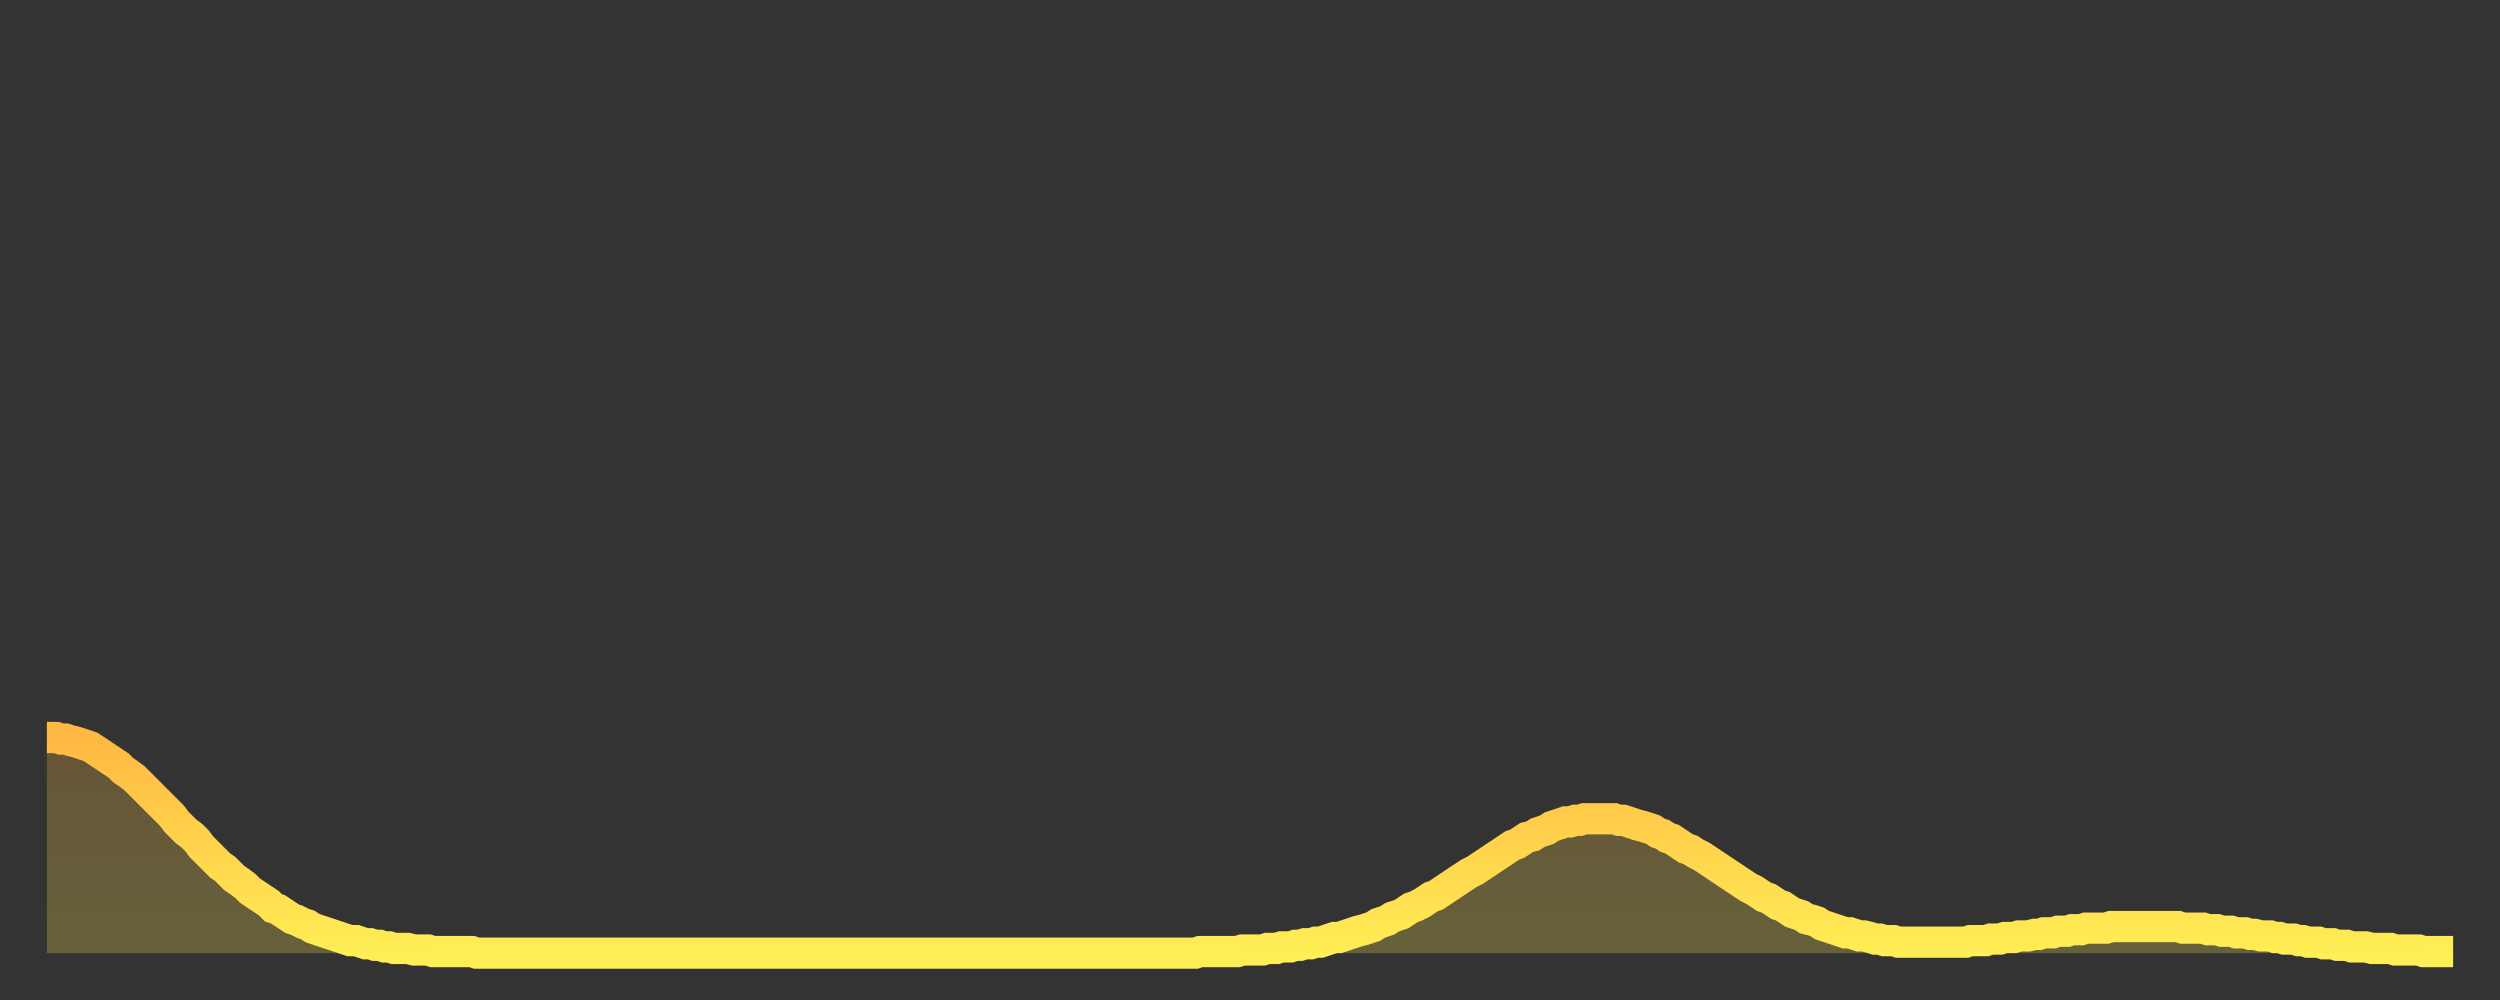
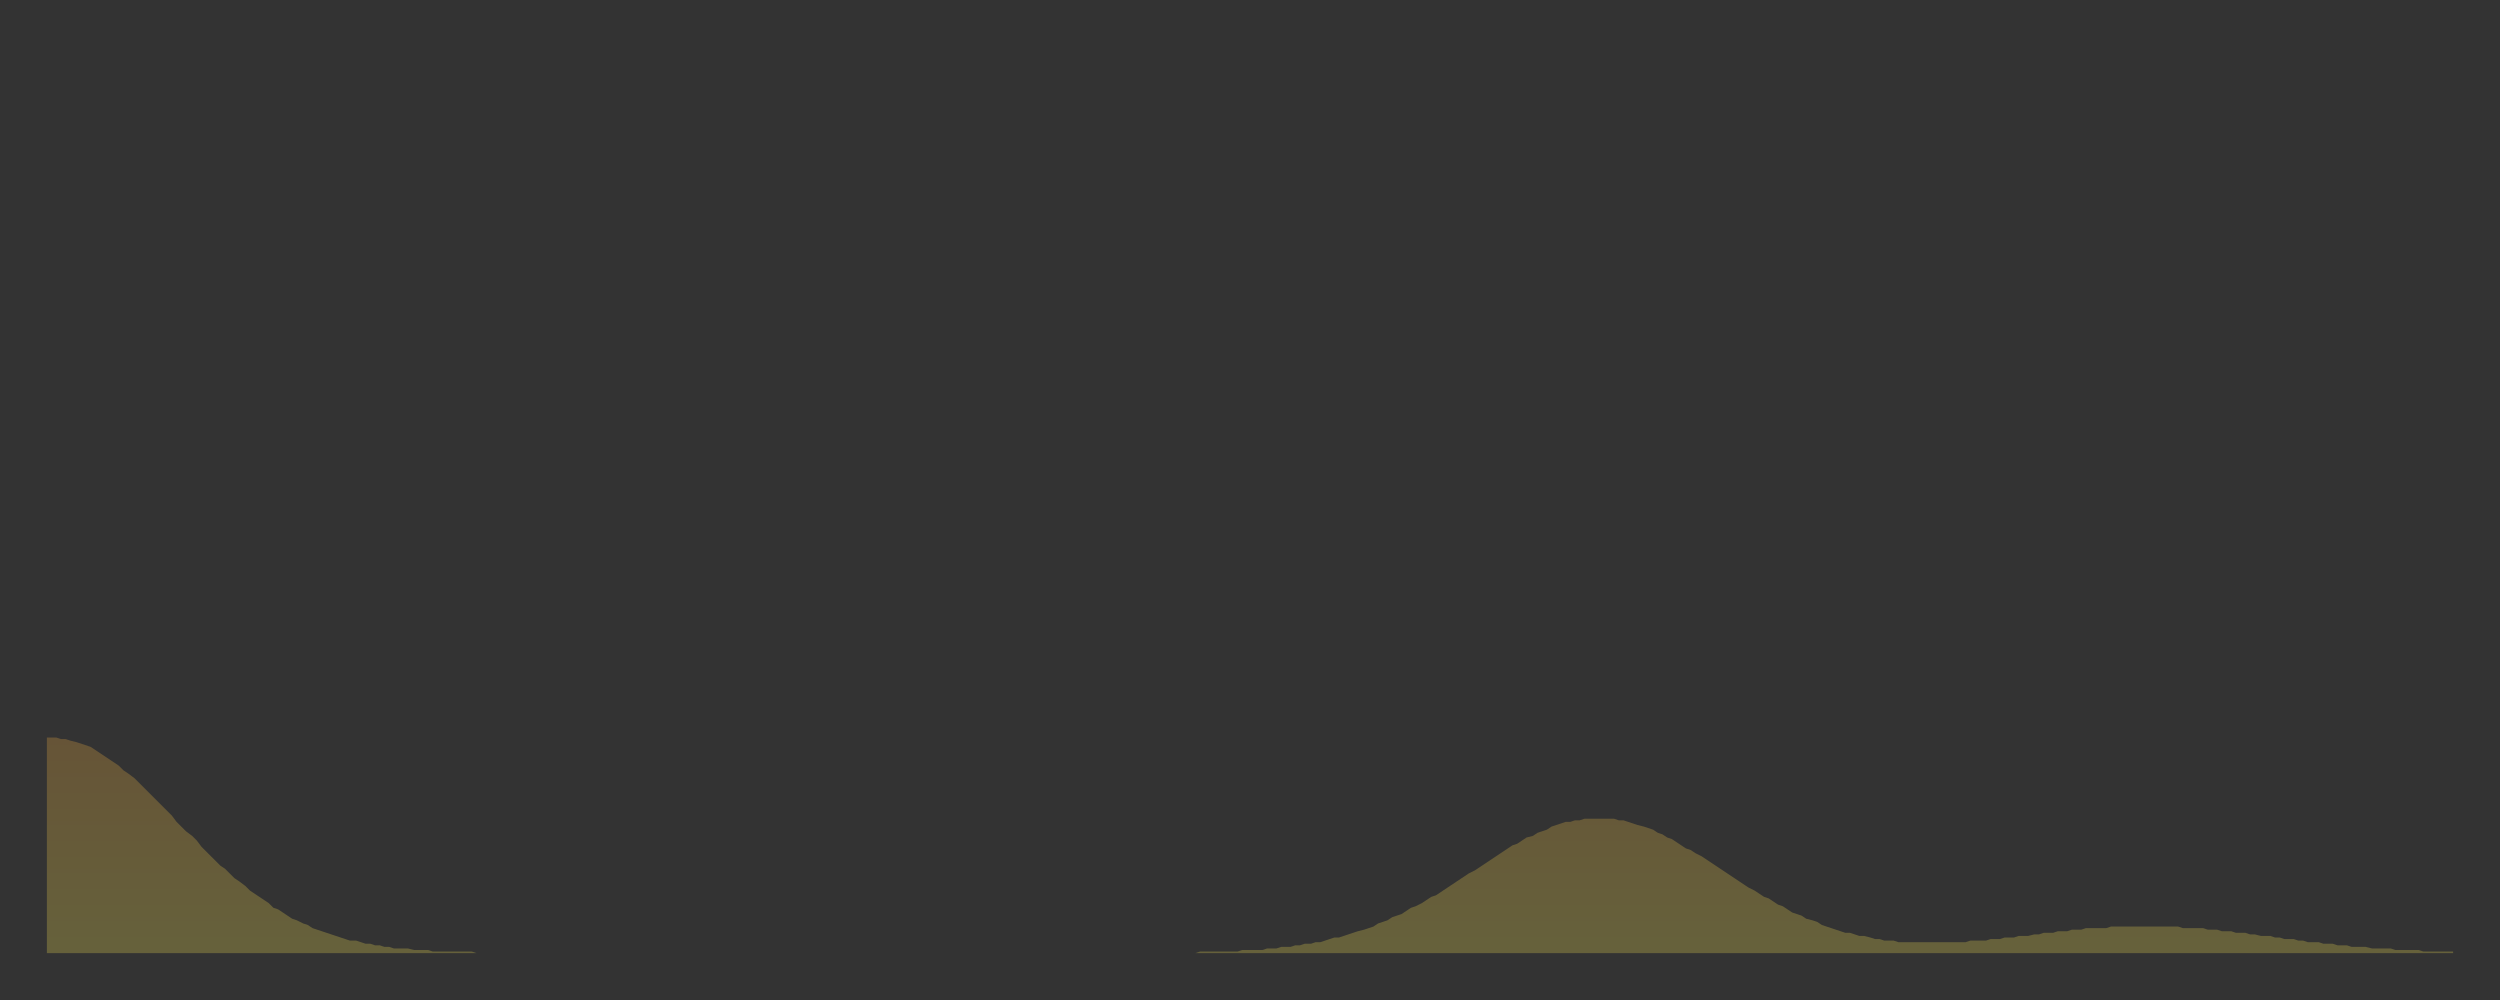
<svg xmlns="http://www.w3.org/2000/svg" baseProfile="full" height="64" version="1.1" width="160">
  <rect width="100%" height="100%" fill="#333333" stroke="none" />
  <defs>
    <linearGradient id="id749708" x1="0" x2="0" y1="0" y2="1">
      <stop offset="0%" stop-color="#ffb843" />
      <stop offset="50%" stop-color="#ffd34c" />
      <stop offset="100%" stop-color="#ffee55" />
    </linearGradient>
  </defs>
  <g transform="translate(3,3)">
    <g>
-       <path d="M 0.0 44.2 0.3 44.2 0.6 44.2 0.9 44.3 1.2 44.3 1.5 44.4 1.9 44.5 2.2 44.6 2.5 44.7 2.8 44.8 3.1 45.0 3.4 45.2 3.7 45.4 4.0 45.6 4.3 45.8 4.6 46.0 4.9 46.3 5.2 46.5 5.6 46.8 5.9 47.1 6.2 47.4 6.5 47.7 6.8 48.0 7.1 48.3 7.4 48.6 7.7 48.9 8.0 49.2 8.3 49.6 8.6 49.9 8.9 50.2 9.3 50.5 9.6 50.8 9.9 51.2 10.2 51.5 10.5 51.8 10.8 52.1 11.1 52.4 11.4 52.6 11.7 52.9 12.0 53.2 12.3 53.4 12.7 53.7 13.0 54.0 13.3 54.2 13.6 54.4 13.9 54.6 14.2 54.8 14.5 55.1 14.8 55.2 15.1 55.4 15.4 55.6 15.7 55.8 16.0 55.9 16.4 56.1 16.7 56.2 17.0 56.4 17.3 56.5 17.6 56.6 17.9 56.7 18.2 56.8 18.5 56.9 18.8 57.0 19.1 57.1 19.4 57.2 19.8 57.2 20.1 57.3 20.4 57.4 20.7 57.4 21.0 57.5 21.3 57.5 21.6 57.6 21.9 57.6 22.2 57.7 22.5 57.7 22.8 57.7 23.1 57.7 23.5 57.8 23.8 57.8 24.1 57.8 24.4 57.8 24.7 57.9 25.0 57.9 25.3 57.9 25.6 57.9 25.9 57.9 26.2 57.9 26.5 57.9 26.8 57.9 27.2 57.9 27.5 58.0 27.8 58.0 28.1 58.0 28.4 58.0 28.7 58.0 29.0 58.0 29.3 58.0 29.6 58.0 29.9 58.0 30.2 58.0 30.6 58.0 30.9 58.0 31.2 58.0 31.5 58.0 31.8 58.0 32.1 58.0 32.4 58.0 32.7 58.0 33.0 58.0 33.3 58.0 33.6 58.0 33.9 58.0 34.3 58.0 34.6 58.0 34.9 58.0 35.2 58.0 35.5 58.0 35.8 58.0 36.1 58.0 36.4 58.0 36.7 58.0 37.0 58.0 37.3 58.0 37.7 58.0 38.0 58.0 38.3 58.0 38.6 58.0 38.9 58.0 39.2 58.0 39.5 58.0 39.8 58.0 40.1 58.0 40.4 58.0 40.7 58.0 41.0 58.0 41.4 58.0 41.7 58.0 42.0 58.0 42.3 58.0 42.6 58.0 42.9 58.0 43.2 58.0 43.5 58.0 43.8 58.0 44.1 58.0 44.4 58.0 44.7 58.0 45.1 58.0 45.4 58.0 45.7 58.0 46.0 58.0 46.3 58.0 46.6 58.0 46.9 58.0 47.2 58.0 47.5 58.0 47.8 58.0 48.1 58.0 48.5 58.0 48.8 58.0 49.1 58.0 49.4 58.0 49.7 58.0 50.0 58.0 50.3 58.0 50.6 58.0 50.9 58.0 51.2 58.0 51.5 58.0 51.8 58.0 52.2 58.0 52.5 58.0 52.8 58.0 53.1 58.0 53.4 58.0 53.7 58.0 54.0 58.0 54.3 58.0 54.6 58.0 54.9 58.0 55.2 58.0 55.6 58.0 55.9 58.0 56.2 58.0 56.5 58.0 56.8 58.0 57.1 58.0 57.4 58.0 57.7 58.0 58.0 58.0 58.3 58.0 58.6 58.0 58.9 58.0 59.3 58.0 59.6 58.0 59.9 58.0 60.2 58.0 60.5 58.0 60.8 58.0 61.1 58.0 61.4 58.0 61.7 58.0 62.0 58.0 62.3 58.0 62.6 58.0 63.0 58.0 63.3 58.0 63.6 58.0 63.9 58.0 64.2 58.0 64.5 58.0 64.8 58.0 65.1 58.0 65.4 58.0 65.7 58.0 66.0 58.0 66.4 58.0 66.7 58.0 67.0 58.0 67.3 58.0 67.6 58.0 67.9 58.0 68.2 58.0 68.5 58.0 68.8 58.0 69.1 58.0 69.4 58.0 69.7 58.0 70.1 58.0 70.4 58.0 70.7 58.0 71.0 58.0 71.3 58.0 71.6 58.0 71.9 58.0 72.2 58.0 72.5 58.0 72.8 58.0 73.1 58.0 73.5 58.0 73.8 57.9 74.1 57.9 74.4 57.9 74.7 57.9 75.0 57.9 75.3 57.9 75.6 57.9 75.9 57.9 76.2 57.9 76.5 57.8 76.8 57.8 77.2 57.8 77.5 57.8 77.8 57.8 78.1 57.7 78.4 57.7 78.7 57.7 79.0 57.6 79.3 57.6 79.6 57.6 79.9 57.5 80.2 57.5 80.5 57.4 80.9 57.4 81.2 57.3 81.5 57.3 81.8 57.2 82.1 57.1 82.4 57.0 82.7 57.0 83.0 56.9 83.3 56.8 83.6 56.7 83.9 56.6 84.3 56.5 84.6 56.4 84.9 56.3 85.2 56.1 85.5 56.0 85.8 55.9 86.1 55.7 86.4 55.6 86.7 55.5 87.0 55.3 87.3 55.1 87.6 55.0 88.0 54.8 88.3 54.6 88.6 54.4 88.9 54.3 89.2 54.1 89.5 53.9 89.8 53.7 90.1 53.5 90.4 53.3 90.7 53.1 91.0 52.9 91.4 52.7 91.7 52.5 92.0 52.3 92.3 52.1 92.6 51.9 92.9 51.7 93.2 51.5 93.5 51.3 93.8 51.1 94.1 51.0 94.4 50.8 94.7 50.6 95.1 50.5 95.4 50.3 95.7 50.2 96.0 50.1 96.3 49.9 96.6 49.8 96.9 49.7 97.2 49.6 97.5 49.6 97.8 49.5 98.1 49.5 98.4 49.4 98.8 49.4 99.1 49.4 99.4 49.4 99.7 49.4 100.0 49.4 100.3 49.4 100.6 49.5 100.9 49.5 101.2 49.6 101.5 49.7 101.8 49.8 102.2 49.9 102.5 50.0 102.8 50.1 103.1 50.3 103.4 50.4 103.7 50.6 104.0 50.7 104.3 50.9 104.6 51.1 104.9 51.3 105.2 51.4 105.5 51.6 105.9 51.8 106.2 52.0 106.5 52.2 106.8 52.4 107.1 52.6 107.4 52.8 107.7 53.0 108.0 53.2 108.3 53.4 108.6 53.6 108.9 53.8 109.3 54.0 109.6 54.2 109.9 54.4 110.2 54.5 110.5 54.7 110.8 54.9 111.1 55.0 111.4 55.2 111.7 55.4 112.0 55.5 112.3 55.6 112.6 55.8 113.0 55.9 113.3 56.0 113.6 56.2 113.9 56.3 114.2 56.4 114.5 56.5 114.8 56.6 115.1 56.7 115.4 56.7 115.7 56.8 116.0 56.9 116.3 56.9 116.7 57.0 117.0 57.1 117.3 57.1 117.6 57.2 117.9 57.2 118.2 57.2 118.5 57.3 118.8 57.3 119.1 57.3 119.4 57.3 119.7 57.3 120.1 57.3 120.4 57.3 120.7 57.3 121.0 57.3 121.3 57.3 121.6 57.3 121.9 57.3 122.2 57.3 122.5 57.3 122.8 57.3 123.1 57.2 123.4 57.2 123.8 57.2 124.1 57.2 124.4 57.1 124.7 57.1 125.0 57.1 125.3 57.0 125.6 57.0 125.9 57.0 126.2 56.9 126.5 56.9 126.8 56.9 127.2 56.8 127.5 56.8 127.8 56.7 128.1 56.7 128.4 56.7 128.7 56.6 129.0 56.6 129.3 56.6 129.6 56.5 129.9 56.5 130.2 56.5 130.5 56.4 130.9 56.4 131.2 56.4 131.5 56.4 131.8 56.4 132.1 56.3 132.4 56.3 132.7 56.3 133.0 56.3 133.3 56.3 133.6 56.3 133.9 56.3 134.2 56.3 134.6 56.3 134.9 56.3 135.2 56.3 135.5 56.3 135.8 56.3 136.1 56.3 136.4 56.3 136.7 56.4 137.0 56.4 137.3 56.4 137.6 56.4 138.0 56.4 138.3 56.5 138.6 56.5 138.9 56.5 139.2 56.6 139.5 56.6 139.8 56.6 140.1 56.7 140.4 56.7 140.7 56.7 141.0 56.8 141.3 56.8 141.7 56.9 142.0 56.9 142.3 56.9 142.6 57.0 142.9 57.0 143.2 57.1 143.5 57.1 143.8 57.1 144.1 57.2 144.4 57.2 144.7 57.3 145.1 57.3 145.4 57.3 145.7 57.4 146.0 57.4 146.3 57.4 146.6 57.5 146.9 57.5 147.2 57.5 147.5 57.6 147.8 57.6 148.1 57.6 148.4 57.6 148.8 57.7 149.1 57.7 149.4 57.7 149.7 57.7 150.0 57.7 150.3 57.8 150.6 57.8 150.9 57.8 151.2 57.8 151.5 57.8 151.8 57.8 152.1 57.9 152.5 57.9 152.8 57.9 153.1 57.9 153.4 57.9 153.7 57.9 154.0 57.9" fill="none" id="graph-curve" opacity="1" stroke="url(#id749708)" stroke-width="2" />
      <path d="M 0 58 L 0.0 44.2 0.3 44.2 0.6 44.2 0.9 44.3 1.2 44.3 1.5 44.4 1.9 44.5 2.2 44.6 2.5 44.7 2.8 44.8 3.1 45.0 3.4 45.2 3.7 45.4 4.0 45.6 4.3 45.8 4.6 46.0 4.9 46.3 5.2 46.5 5.6 46.8 5.9 47.1 6.2 47.4 6.5 47.7 6.8 48.0 7.1 48.3 7.4 48.6 7.7 48.9 8.0 49.2 8.3 49.6 8.6 49.9 8.9 50.2 9.3 50.5 9.6 50.8 9.9 51.2 10.2 51.5 10.5 51.8 10.8 52.1 11.1 52.4 11.4 52.6 11.7 52.9 12.0 53.2 12.3 53.4 12.7 53.7 13.0 54.0 13.3 54.2 13.6 54.4 13.9 54.6 14.2 54.8 14.5 55.1 14.8 55.2 15.1 55.4 15.4 55.6 15.7 55.8 16.0 55.9 16.4 56.1 16.7 56.2 17.0 56.4 17.3 56.5 17.6 56.6 17.9 56.7 18.2 56.8 18.5 56.9 18.8 57.0 19.1 57.1 19.4 57.2 19.8 57.2 20.1 57.3 20.4 57.4 20.7 57.4 21.0 57.5 21.3 57.5 21.6 57.6 21.9 57.6 22.2 57.7 22.5 57.7 22.8 57.7 23.1 57.7 23.5 57.8 23.8 57.8 24.1 57.8 24.4 57.8 24.7 57.9 25.0 57.9 25.3 57.9 25.6 57.9 25.9 57.9 26.2 57.9 26.5 57.9 26.8 57.9 27.2 57.9 27.5 58.0 27.8 58.0 28.1 58.0 28.4 58.0 28.7 58.0 29.0 58.0 29.3 58.0 29.6 58.0 29.9 58.0 30.2 58.0 30.6 58.0 30.9 58.0 31.2 58.0 31.5 58.0 31.8 58.0 32.1 58.0 32.4 58.0 32.7 58.0 33.0 58.0 33.3 58.0 33.6 58.0 33.9 58.0 34.3 58.0 34.6 58.0 34.9 58.0 35.2 58.0 35.5 58.0 35.8 58.0 36.1 58.0 36.4 58.0 36.7 58.0 37.0 58.0 37.3 58.0 37.7 58.0 38.0 58.0 38.3 58.0 38.6 58.0 38.9 58.0 39.2 58.0 39.5 58.0 39.8 58.0 40.1 58.0 40.4 58.0 40.7 58.0 41.0 58.0 41.4 58.0 41.7 58.0 42.0 58.0 42.3 58.0 42.6 58.0 42.9 58.0 43.2 58.0 43.5 58.0 43.8 58.0 44.1 58.0 44.4 58.0 44.7 58.0 45.1 58.0 45.4 58.0 45.7 58.0 46.0 58.0 46.3 58.0 46.6 58.0 46.9 58.0 47.2 58.0 47.5 58.0 47.8 58.0 48.1 58.0 48.5 58.0 48.8 58.0 49.1 58.0 49.4 58.0 49.7 58.0 50.0 58.0 50.3 58.0 50.6 58.0 50.9 58.0 51.2 58.0 51.5 58.0 51.8 58.0 52.2 58.0 52.5 58.0 52.8 58.0 53.1 58.0 53.4 58.0 53.7 58.0 54.0 58.0 54.3 58.0 54.6 58.0 54.9 58.0 55.2 58.0 55.6 58.0 55.9 58.0 56.2 58.0 56.5 58.0 56.8 58.0 57.1 58.0 57.4 58.0 57.7 58.0 58.0 58.0 58.3 58.0 58.6 58.0 58.9 58.0 59.3 58.0 59.6 58.0 59.9 58.0 60.2 58.0 60.5 58.0 60.8 58.0 61.1 58.0 61.4 58.0 61.7 58.0 62.0 58.0 62.3 58.0 62.6 58.0 63.0 58.0 63.3 58.0 63.6 58.0 63.9 58.0 64.2 58.0 64.5 58.0 64.8 58.0 65.1 58.0 65.4 58.0 65.7 58.0 66.0 58.0 66.4 58.0 66.7 58.0 67.0 58.0 67.3 58.0 67.6 58.0 67.9 58.0 68.2 58.0 68.5 58.0 68.8 58.0 69.1 58.0 69.4 58.0 69.7 58.0 70.1 58.0 70.4 58.0 70.7 58.0 71.0 58.0 71.3 58.0 71.6 58.0 71.9 58.0 72.2 58.0 72.5 58.0 72.8 58.0 73.1 58.0 73.5 58.0 73.8 57.9 74.1 57.9 74.4 57.9 74.7 57.9 75.0 57.9 75.3 57.9 75.6 57.9 75.9 57.9 76.2 57.9 76.5 57.8 76.8 57.8 77.2 57.8 77.5 57.8 77.8 57.8 78.1 57.7 78.4 57.7 78.7 57.7 79.0 57.6 79.3 57.6 79.6 57.6 79.9 57.5 80.2 57.5 80.5 57.4 80.9 57.4 81.2 57.3 81.5 57.3 81.8 57.2 82.1 57.1 82.4 57.0 82.7 57.0 83.0 56.9 83.3 56.8 83.6 56.7 83.9 56.6 84.3 56.5 84.6 56.4 84.9 56.3 85.2 56.1 85.5 56.0 85.8 55.9 86.1 55.7 86.4 55.6 86.7 55.5 87.0 55.3 87.3 55.1 87.6 55.0 88.0 54.8 88.3 54.6 88.6 54.4 88.9 54.3 89.2 54.1 89.5 53.9 89.8 53.7 90.1 53.5 90.4 53.3 90.7 53.1 91.0 52.9 91.4 52.7 91.7 52.5 92.0 52.3 92.3 52.1 92.6 51.9 92.9 51.7 93.2 51.5 93.5 51.3 93.8 51.1 94.1 51.0 94.4 50.8 94.7 50.6 95.1 50.5 95.4 50.3 95.7 50.2 96.0 50.1 96.3 49.9 96.6 49.8 96.9 49.7 97.2 49.6 97.5 49.6 97.8 49.5 98.1 49.5 98.4 49.4 98.8 49.4 99.1 49.4 99.4 49.4 99.7 49.4 100.0 49.4 100.3 49.4 100.6 49.5 100.9 49.5 101.2 49.6 101.5 49.7 101.8 49.8 102.2 49.9 102.5 50.0 102.8 50.1 103.1 50.3 103.4 50.4 103.7 50.6 104.0 50.7 104.3 50.9 104.6 51.1 104.9 51.3 105.2 51.4 105.5 51.6 105.9 51.8 106.2 52.0 106.5 52.2 106.8 52.4 107.1 52.6 107.4 52.8 107.7 53.0 108.0 53.2 108.3 53.4 108.6 53.6 108.9 53.8 109.3 54.0 109.6 54.2 109.9 54.4 110.2 54.5 110.5 54.7 110.8 54.9 111.1 55.0 111.4 55.2 111.7 55.4 112.0 55.5 112.3 55.6 112.6 55.8 113.0 55.9 113.3 56.0 113.6 56.2 113.9 56.3 114.2 56.4 114.5 56.5 114.8 56.6 115.1 56.7 115.4 56.7 115.7 56.8 116.0 56.9 116.3 56.9 116.7 57.0 117.0 57.1 117.3 57.1 117.6 57.2 117.9 57.2 118.2 57.2 118.5 57.3 118.8 57.3 119.1 57.3 119.4 57.3 119.7 57.3 120.1 57.3 120.4 57.3 120.7 57.3 121.0 57.3 121.3 57.3 121.6 57.3 121.9 57.3 122.2 57.3 122.5 57.3 122.8 57.3 123.1 57.2 123.4 57.2 123.8 57.2 124.1 57.2 124.4 57.1 124.7 57.1 125.0 57.1 125.3 57.0 125.6 57.0 125.9 57.0 126.2 56.9 126.5 56.9 126.8 56.9 127.2 56.8 127.5 56.8 127.8 56.7 128.1 56.7 128.4 56.7 128.7 56.6 129.0 56.6 129.3 56.6 129.6 56.5 129.9 56.5 130.2 56.5 130.5 56.4 130.9 56.4 131.2 56.4 131.5 56.4 131.8 56.4 132.1 56.3 132.4 56.3 132.7 56.3 133.0 56.3 133.3 56.3 133.6 56.3 133.9 56.3 134.2 56.3 134.6 56.3 134.9 56.3 135.2 56.3 135.5 56.3 135.8 56.3 136.1 56.3 136.4 56.3 136.7 56.4 137.0 56.4 137.3 56.4 137.6 56.4 138.0 56.4 138.3 56.5 138.6 56.5 138.9 56.5 139.2 56.6 139.5 56.6 139.8 56.6 140.1 56.7 140.4 56.7 140.7 56.7 141.0 56.8 141.3 56.8 141.7 56.9 142.0 56.9 142.3 56.9 142.6 57.0 142.9 57.0 143.2 57.1 143.5 57.1 143.8 57.1 144.1 57.2 144.4 57.2 144.7 57.3 145.1 57.3 145.4 57.3 145.7 57.4 146.0 57.4 146.3 57.4 146.6 57.5 146.9 57.5 147.2 57.5 147.5 57.6 147.8 57.6 148.1 57.6 148.4 57.6 148.8 57.7 149.1 57.7 149.4 57.7 149.7 57.7 150.0 57.7 150.3 57.8 150.6 57.8 150.9 57.8 151.2 57.8 151.5 57.8 151.8 57.8 152.1 57.9 152.5 57.9 152.8 57.9 153.1 57.9 153.4 57.9 153.7 57.9 154.0 57.9 154 58" fill="url(#id749708)" fill-opacity=".25" id="graph-shadow" />
    </g>
  </g>
</svg>